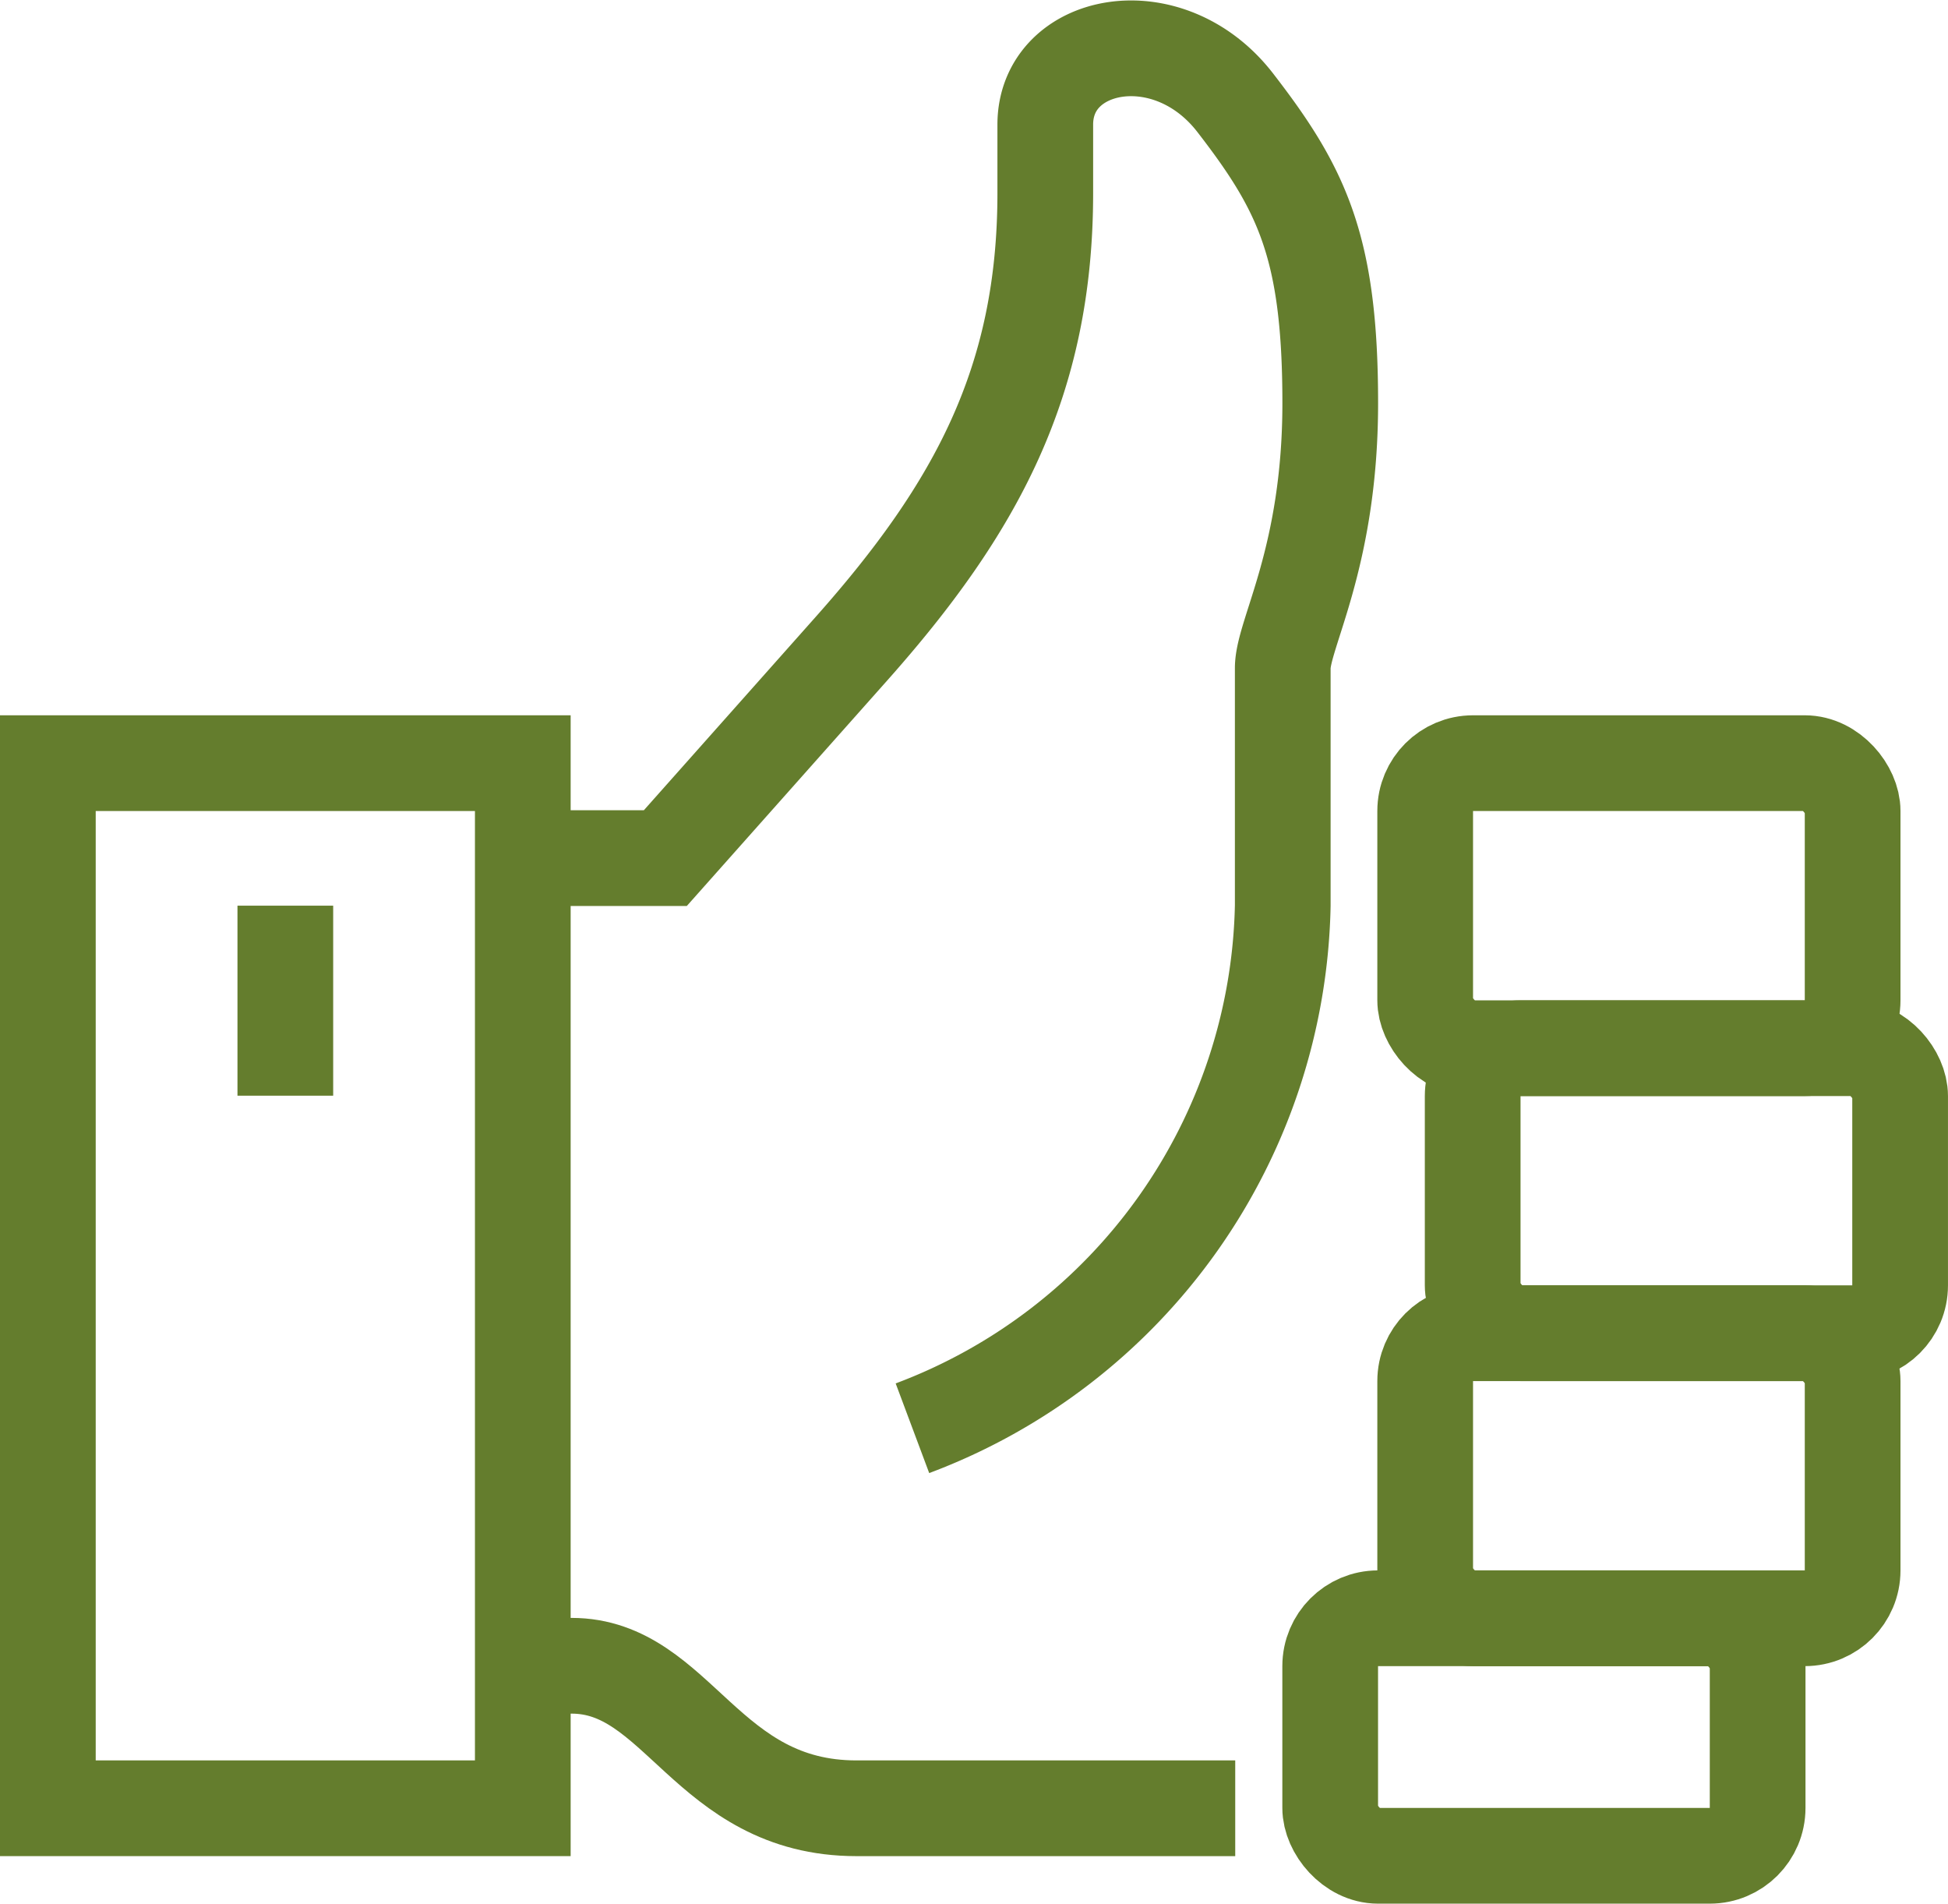
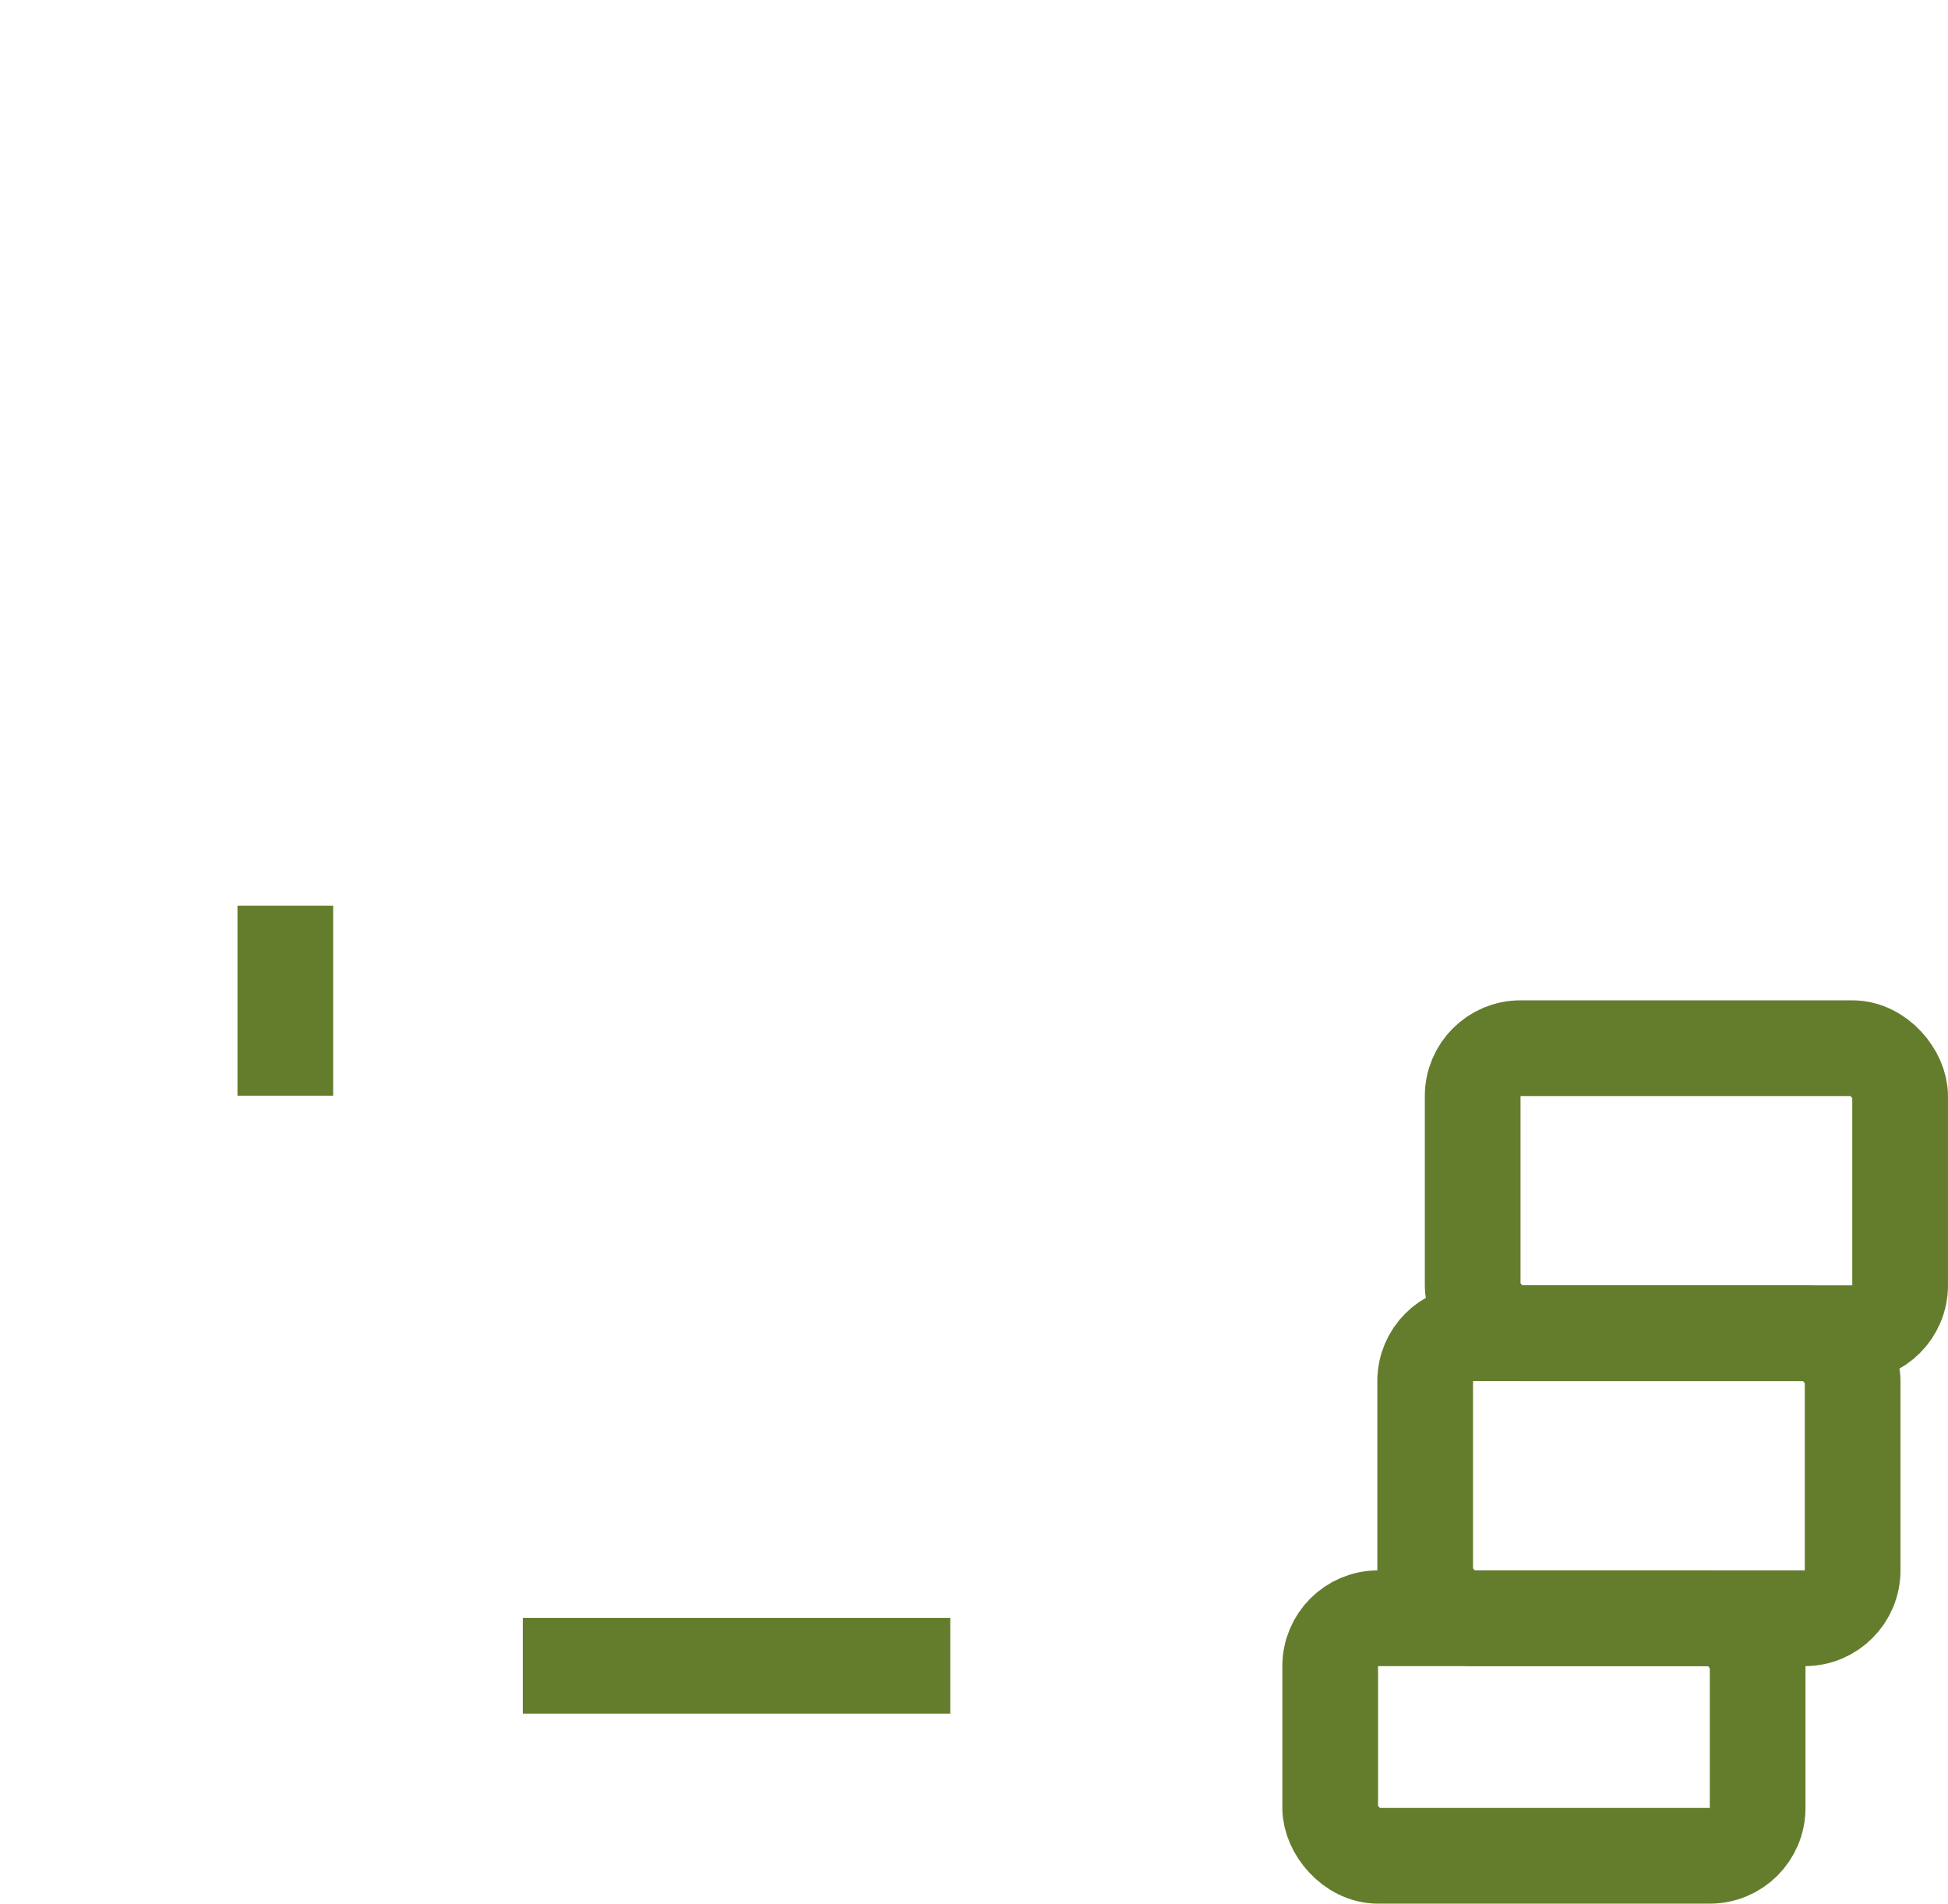
<svg xmlns="http://www.w3.org/2000/svg" width="81.416" height="79.544" viewBox="0 0 81.416 79.544">
  <g id="icon01" transform="translate(-211 -50.933)">
-     <path id="パス_203736" data-name="パス 203736" d="M223,87h2.039c4.466,0,5.624,5.955,11.91,5.955h15.827" transform="translate(9.85 33.538)" fill="none" stroke="#647d2d" stroke-miterlimit="10" stroke-width="4" />
+     <path id="パス_203736" data-name="パス 203736" d="M223,87h2.039h15.827" transform="translate(9.85 33.538)" fill="none" stroke="#647d2d" stroke-miterlimit="10" stroke-width="4" />
    <rect id="長方形_142096" data-name="長方形 142096" width="17.865" height="11.91" rx="2" transform="translate(272.55 94.732)" fill="none" stroke="#647d2d" stroke-miterlimit="10" stroke-width="4" />
-     <rect id="長方形_142097" data-name="長方形 142097" width="17.865" height="11.91" rx="2" transform="translate(270.565 82.822)" fill="none" stroke="#647d2d" stroke-miterlimit="10" stroke-width="4" />
    <rect id="長方形_142098" data-name="長方形 142098" width="17.865" height="11.91" rx="2" transform="translate(270.565 106.643)" fill="none" stroke="#647d2d" stroke-miterlimit="10" stroke-width="4" />
    <rect id="長方形_142099" data-name="長方形 142099" width="17.865" height="9.925" rx="2" transform="translate(266.595 118.553)" fill="none" stroke="#647d2d" stroke-miterlimit="10" stroke-width="4" />
-     <rect id="長方形_142100" data-name="長方形 142100" width="19.85" height="43.67" transform="translate(213 82.822)" fill="none" stroke="#647d2d" stroke-miterlimit="10" stroke-width="4" />
-     <path id="パス_203737" data-name="パス 203737" d="M238.3,110.613a23.832,23.832,0,0,0,15.477-21.835V78.852c0-1.441,1.985-4.625,1.985-11.076,0-6.535-1.187-8.948-3.97-12.549-2.813-3.639-7.94-2.6-7.94.913V59c0,7.849-2.88,13.165-8.095,19.032l-7.785,8.758H224" transform="translate(10.835 0)" fill="none" stroke="#647d2d" stroke-miterlimit="10" stroke-width="4" />
    <line id="線_77" data-name="線 77" y2="7.94" transform="translate(222.925 88.777)" fill="none" stroke="#647d2d" stroke-miterlimit="10" stroke-width="4" />
  </g>
</svg>